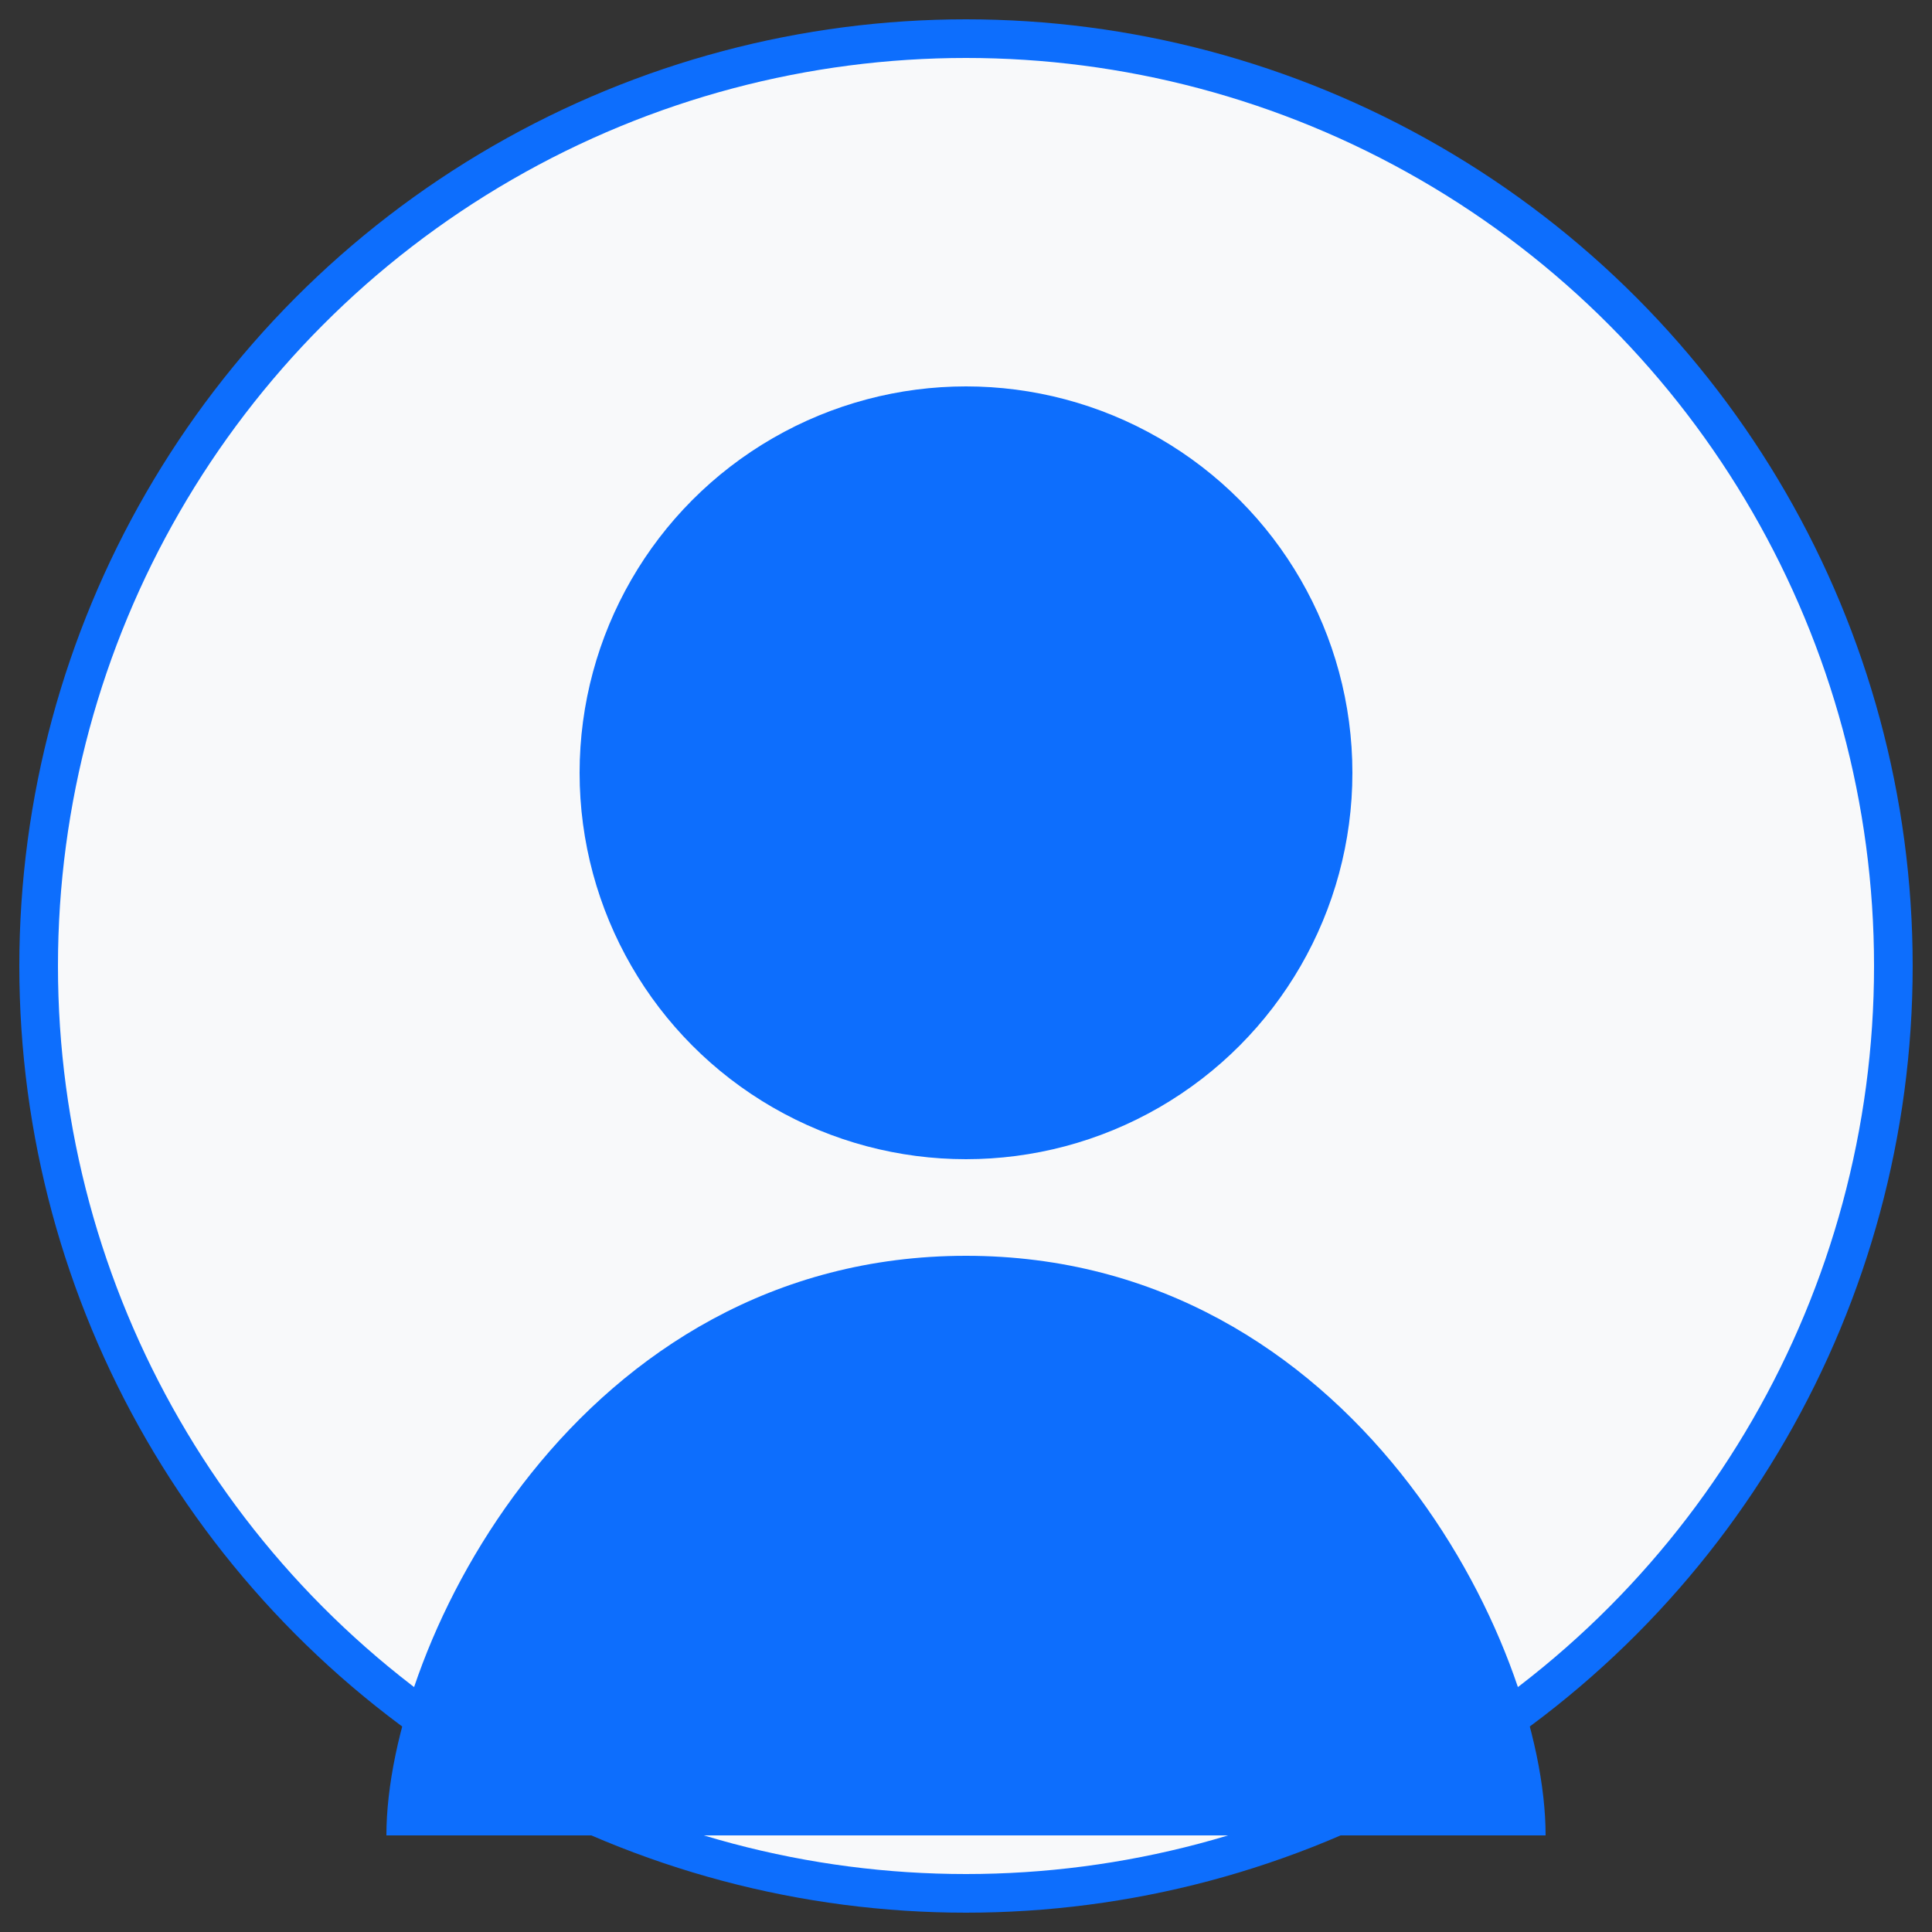
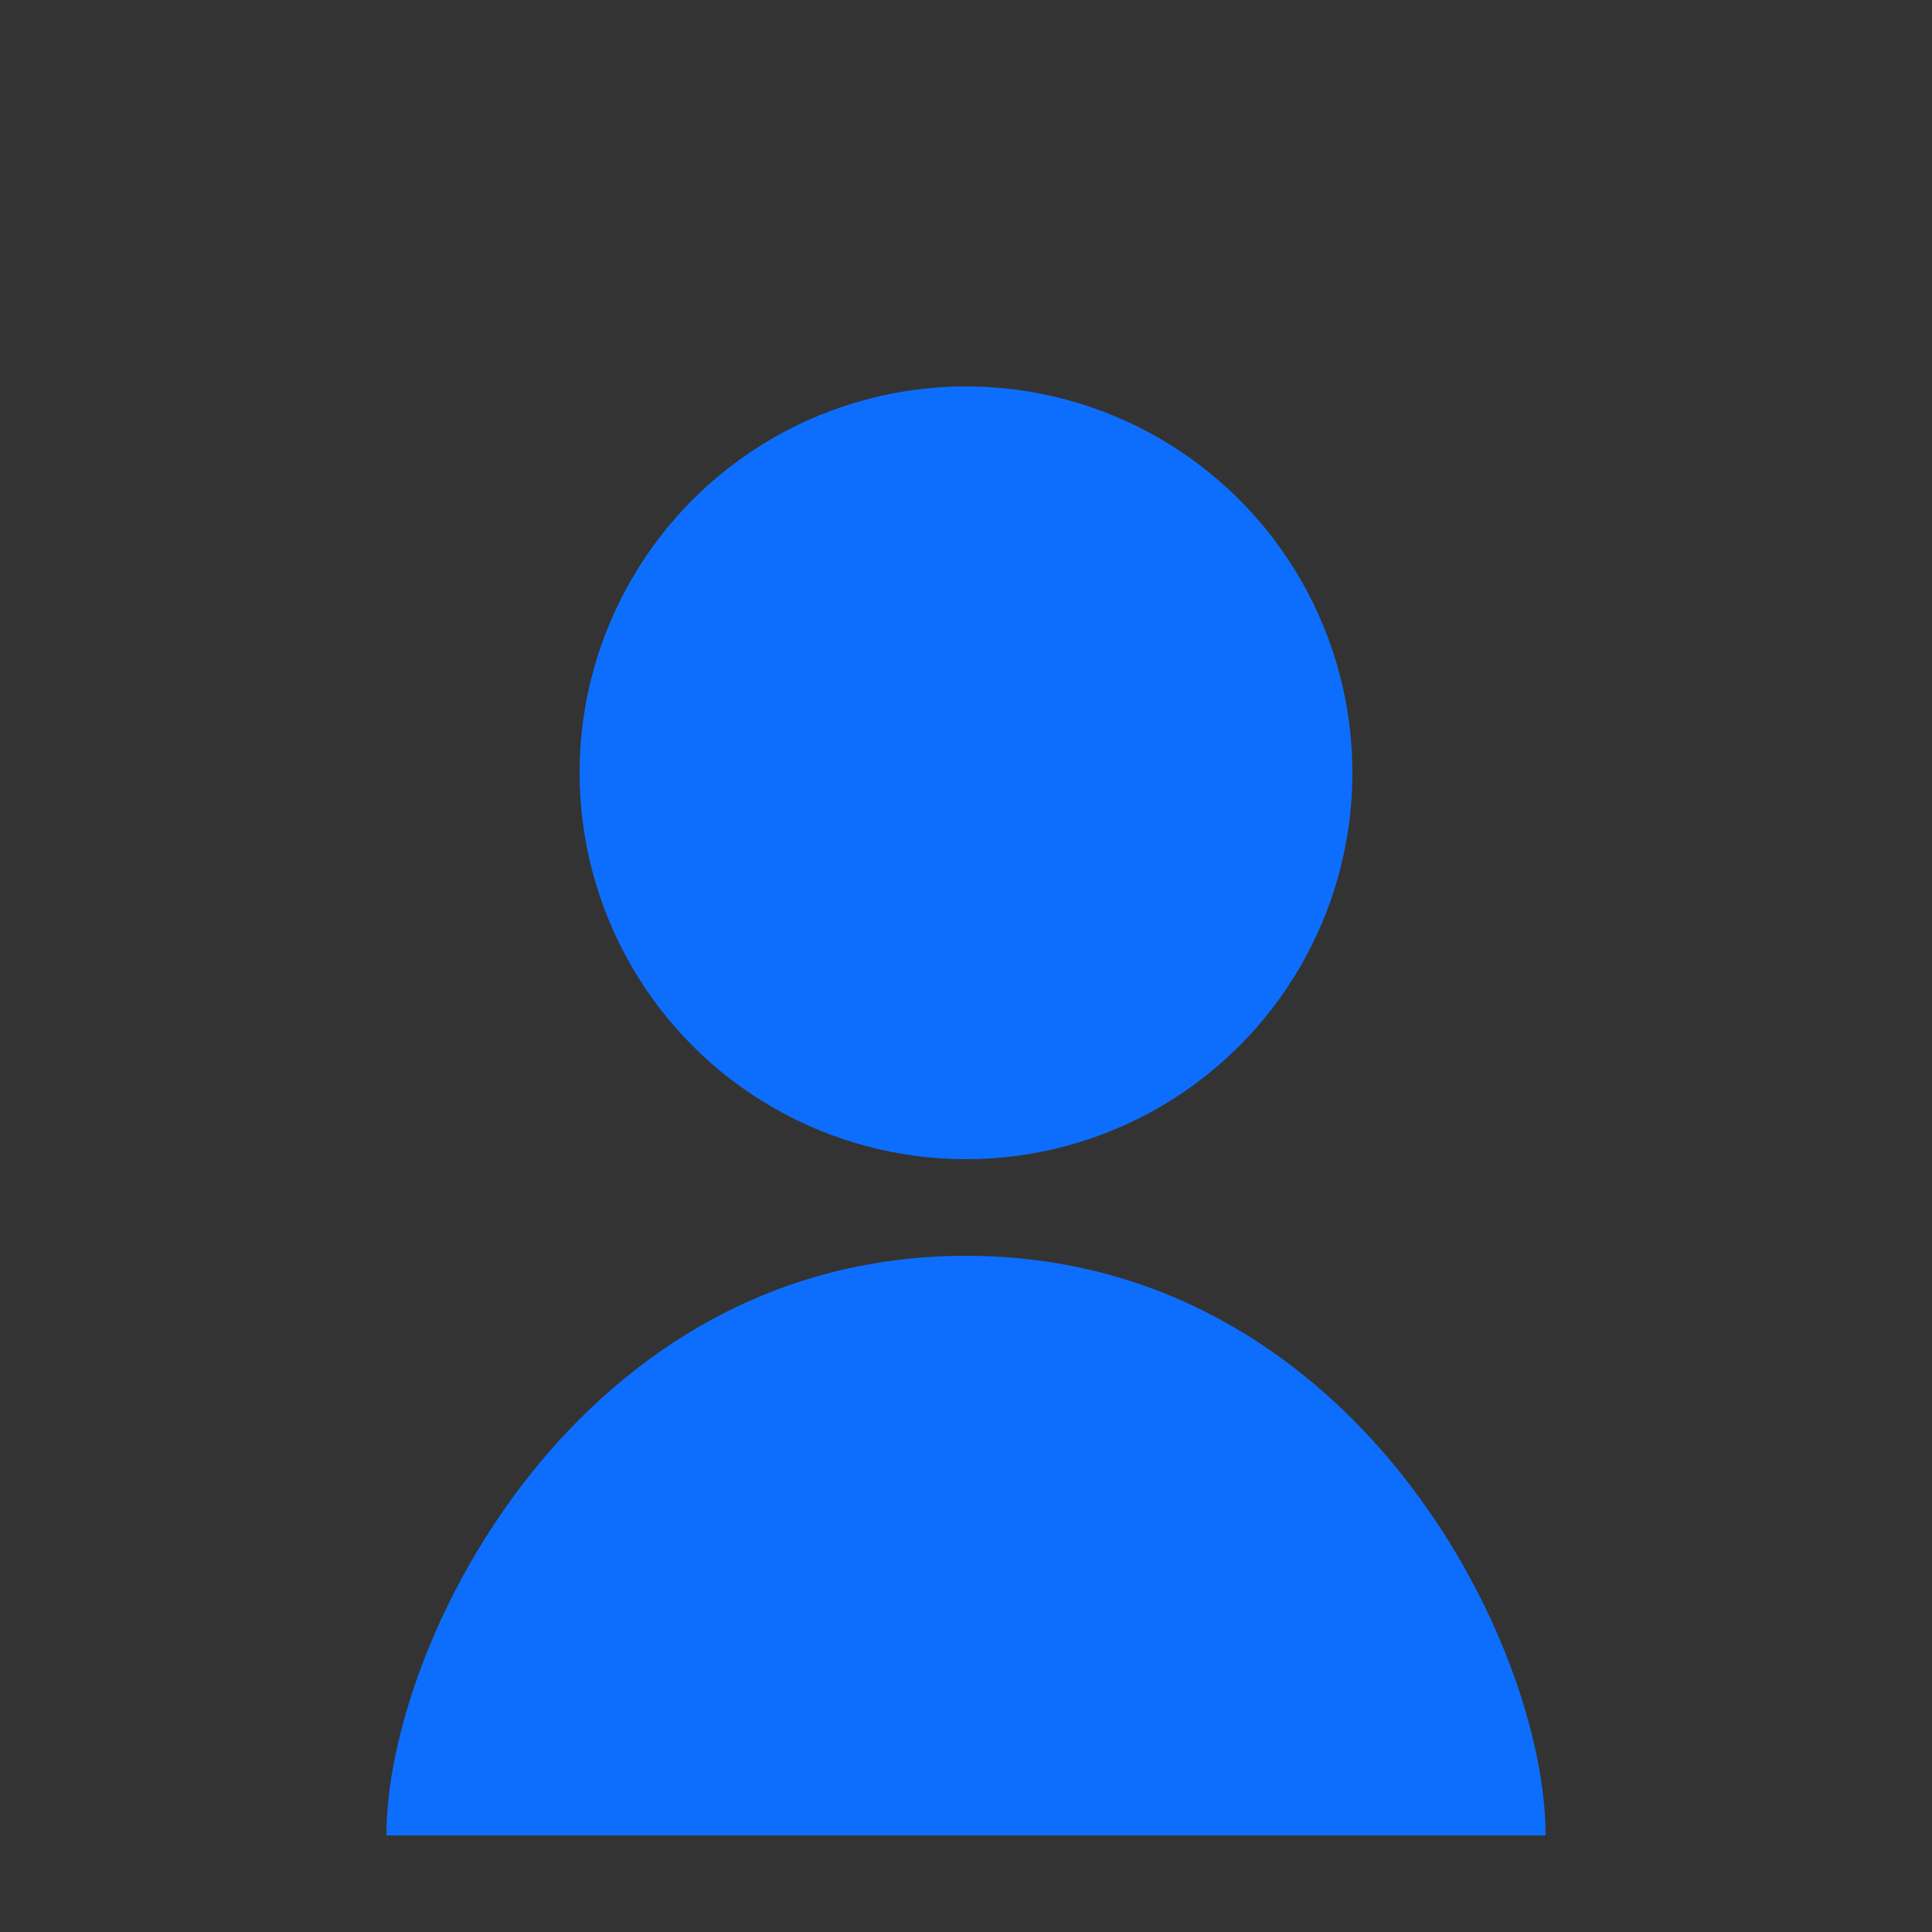
<svg xmlns="http://www.w3.org/2000/svg" width="100" height="100" viewBox="0 0 100 100">
  <rect x="0" y="0" width="100" height="100" fill="#333333" stroke="none" />
-   <circle cx="50" cy="50" r="48" fill="#f8f9fa" stroke="#0d6efd" stroke-width="2" />
  <circle cx="50" cy="40" r="20" fill="#0d6efd" />
  <path d="M50 65 C 30 65 20 85 20 95 L 80 95 C 80 85 70 65 50 65" fill="#0d6efd" />
</svg>